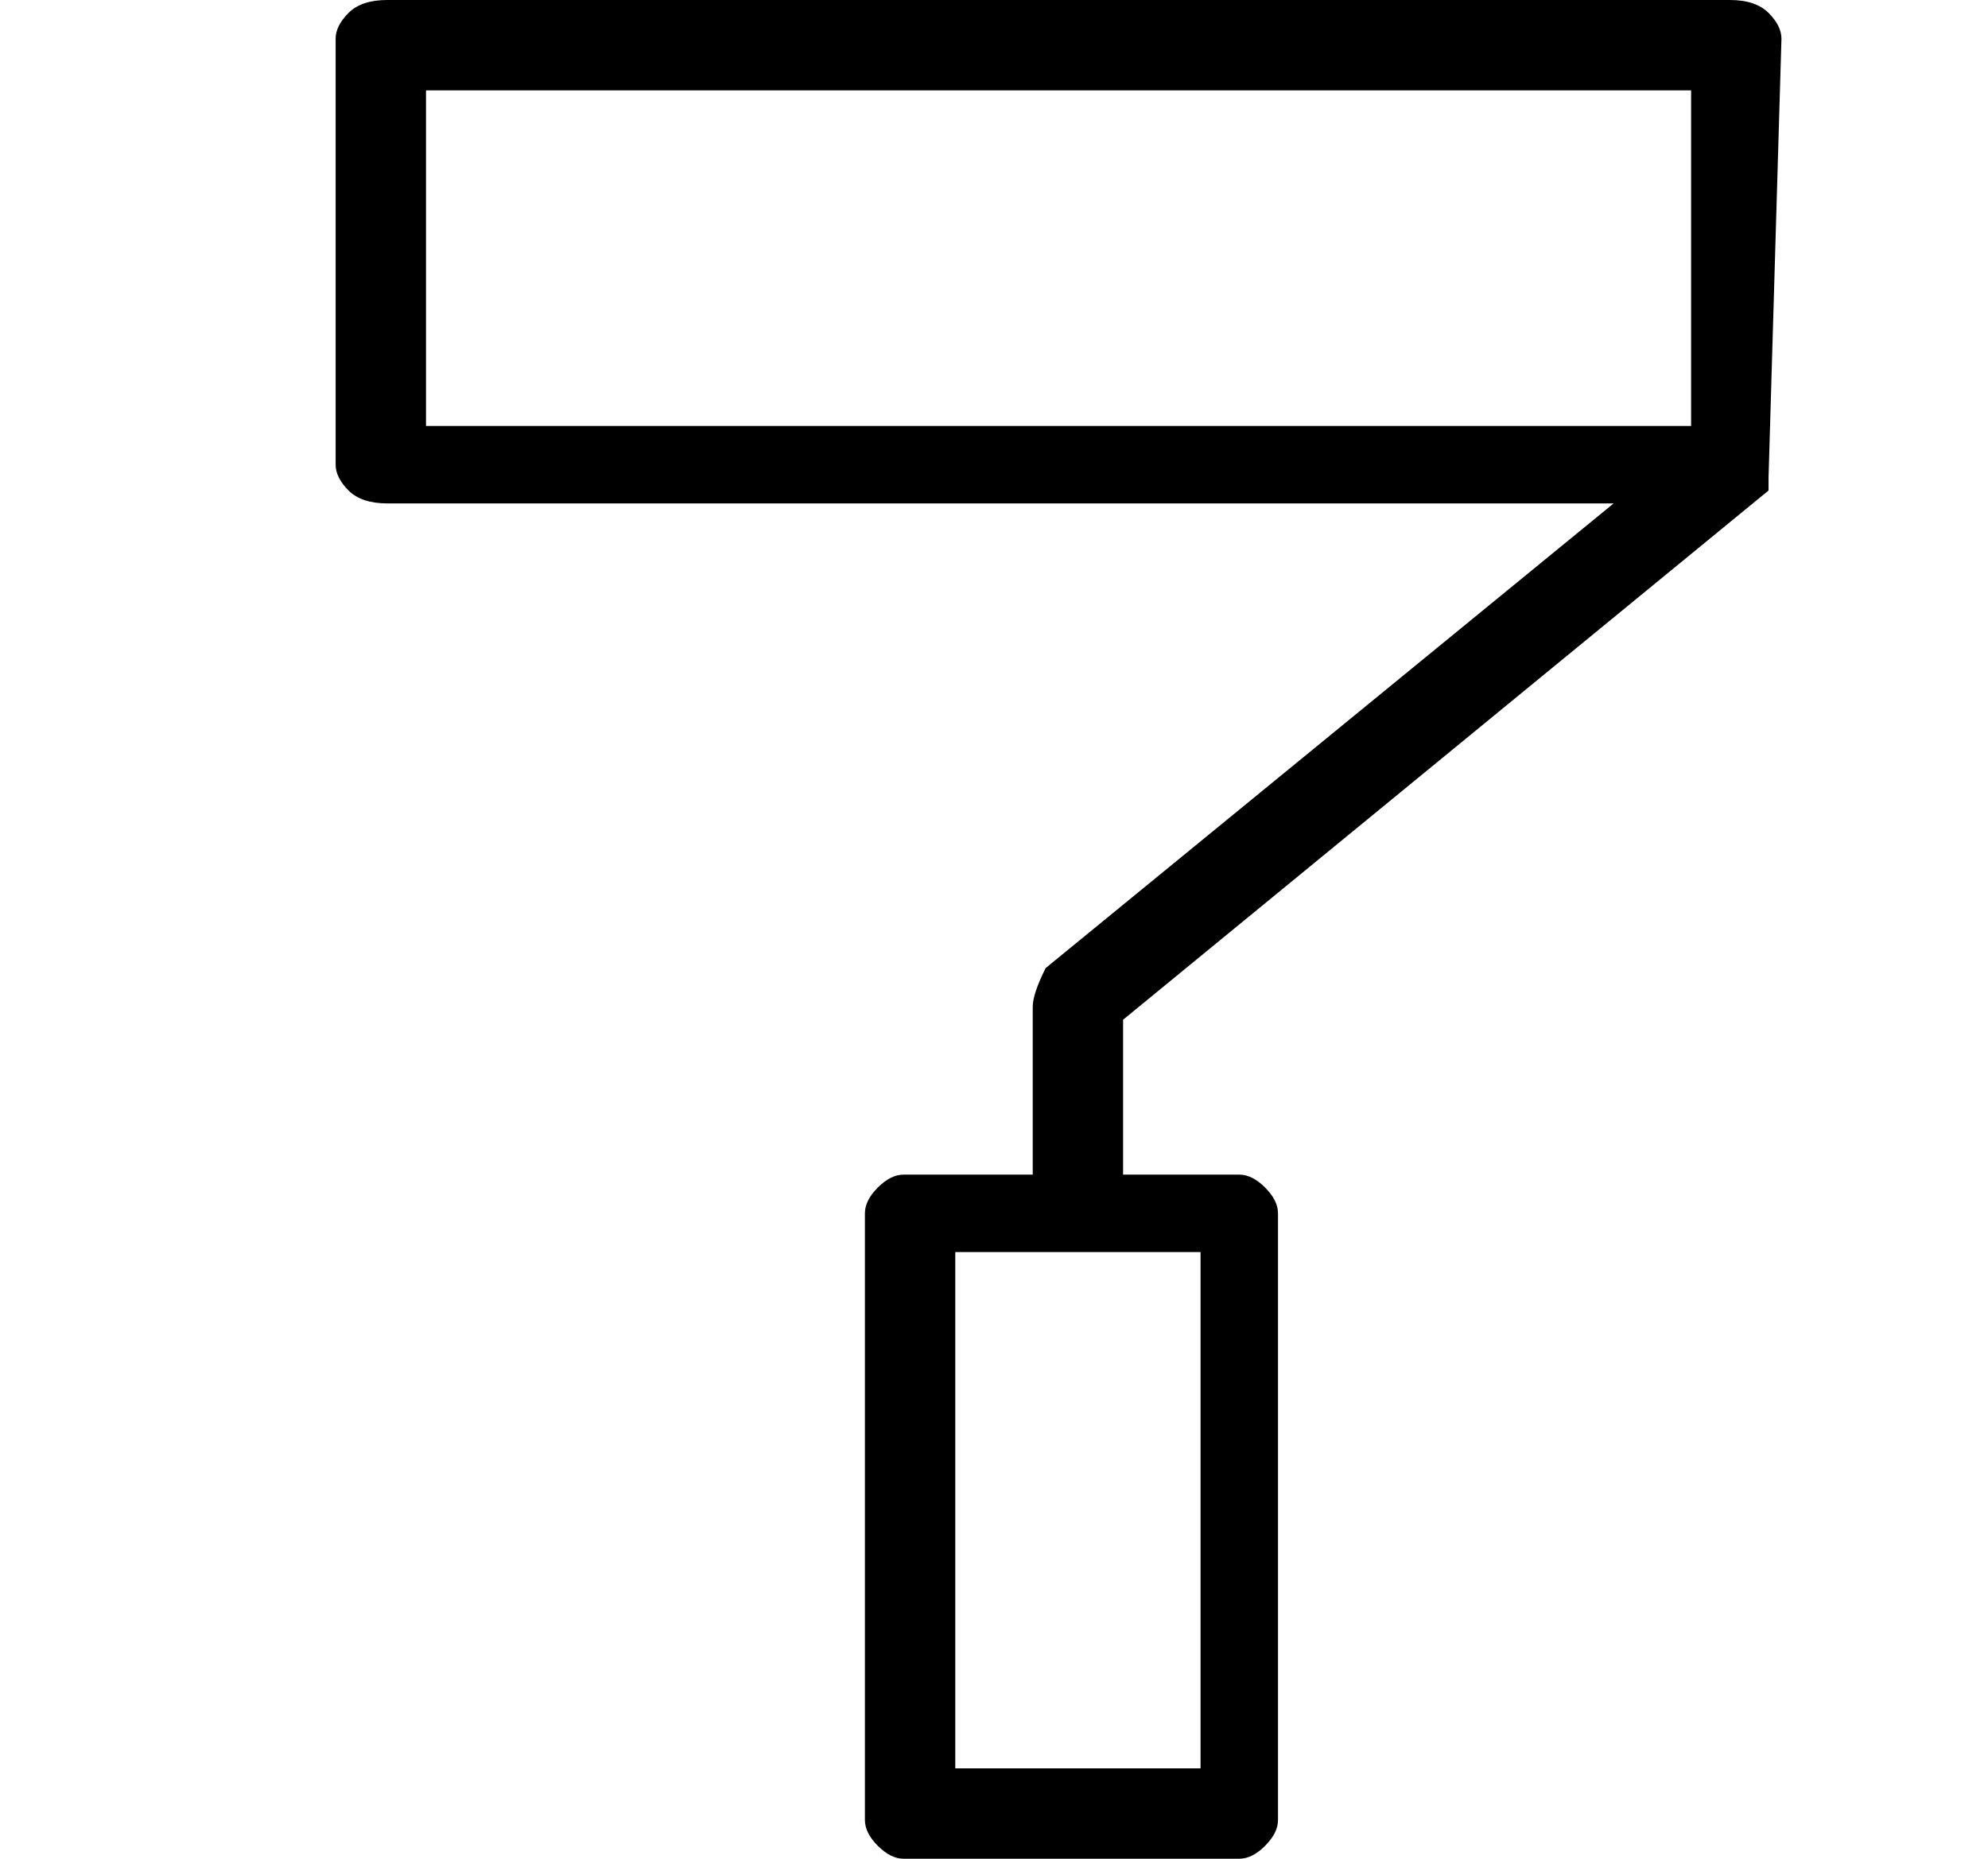
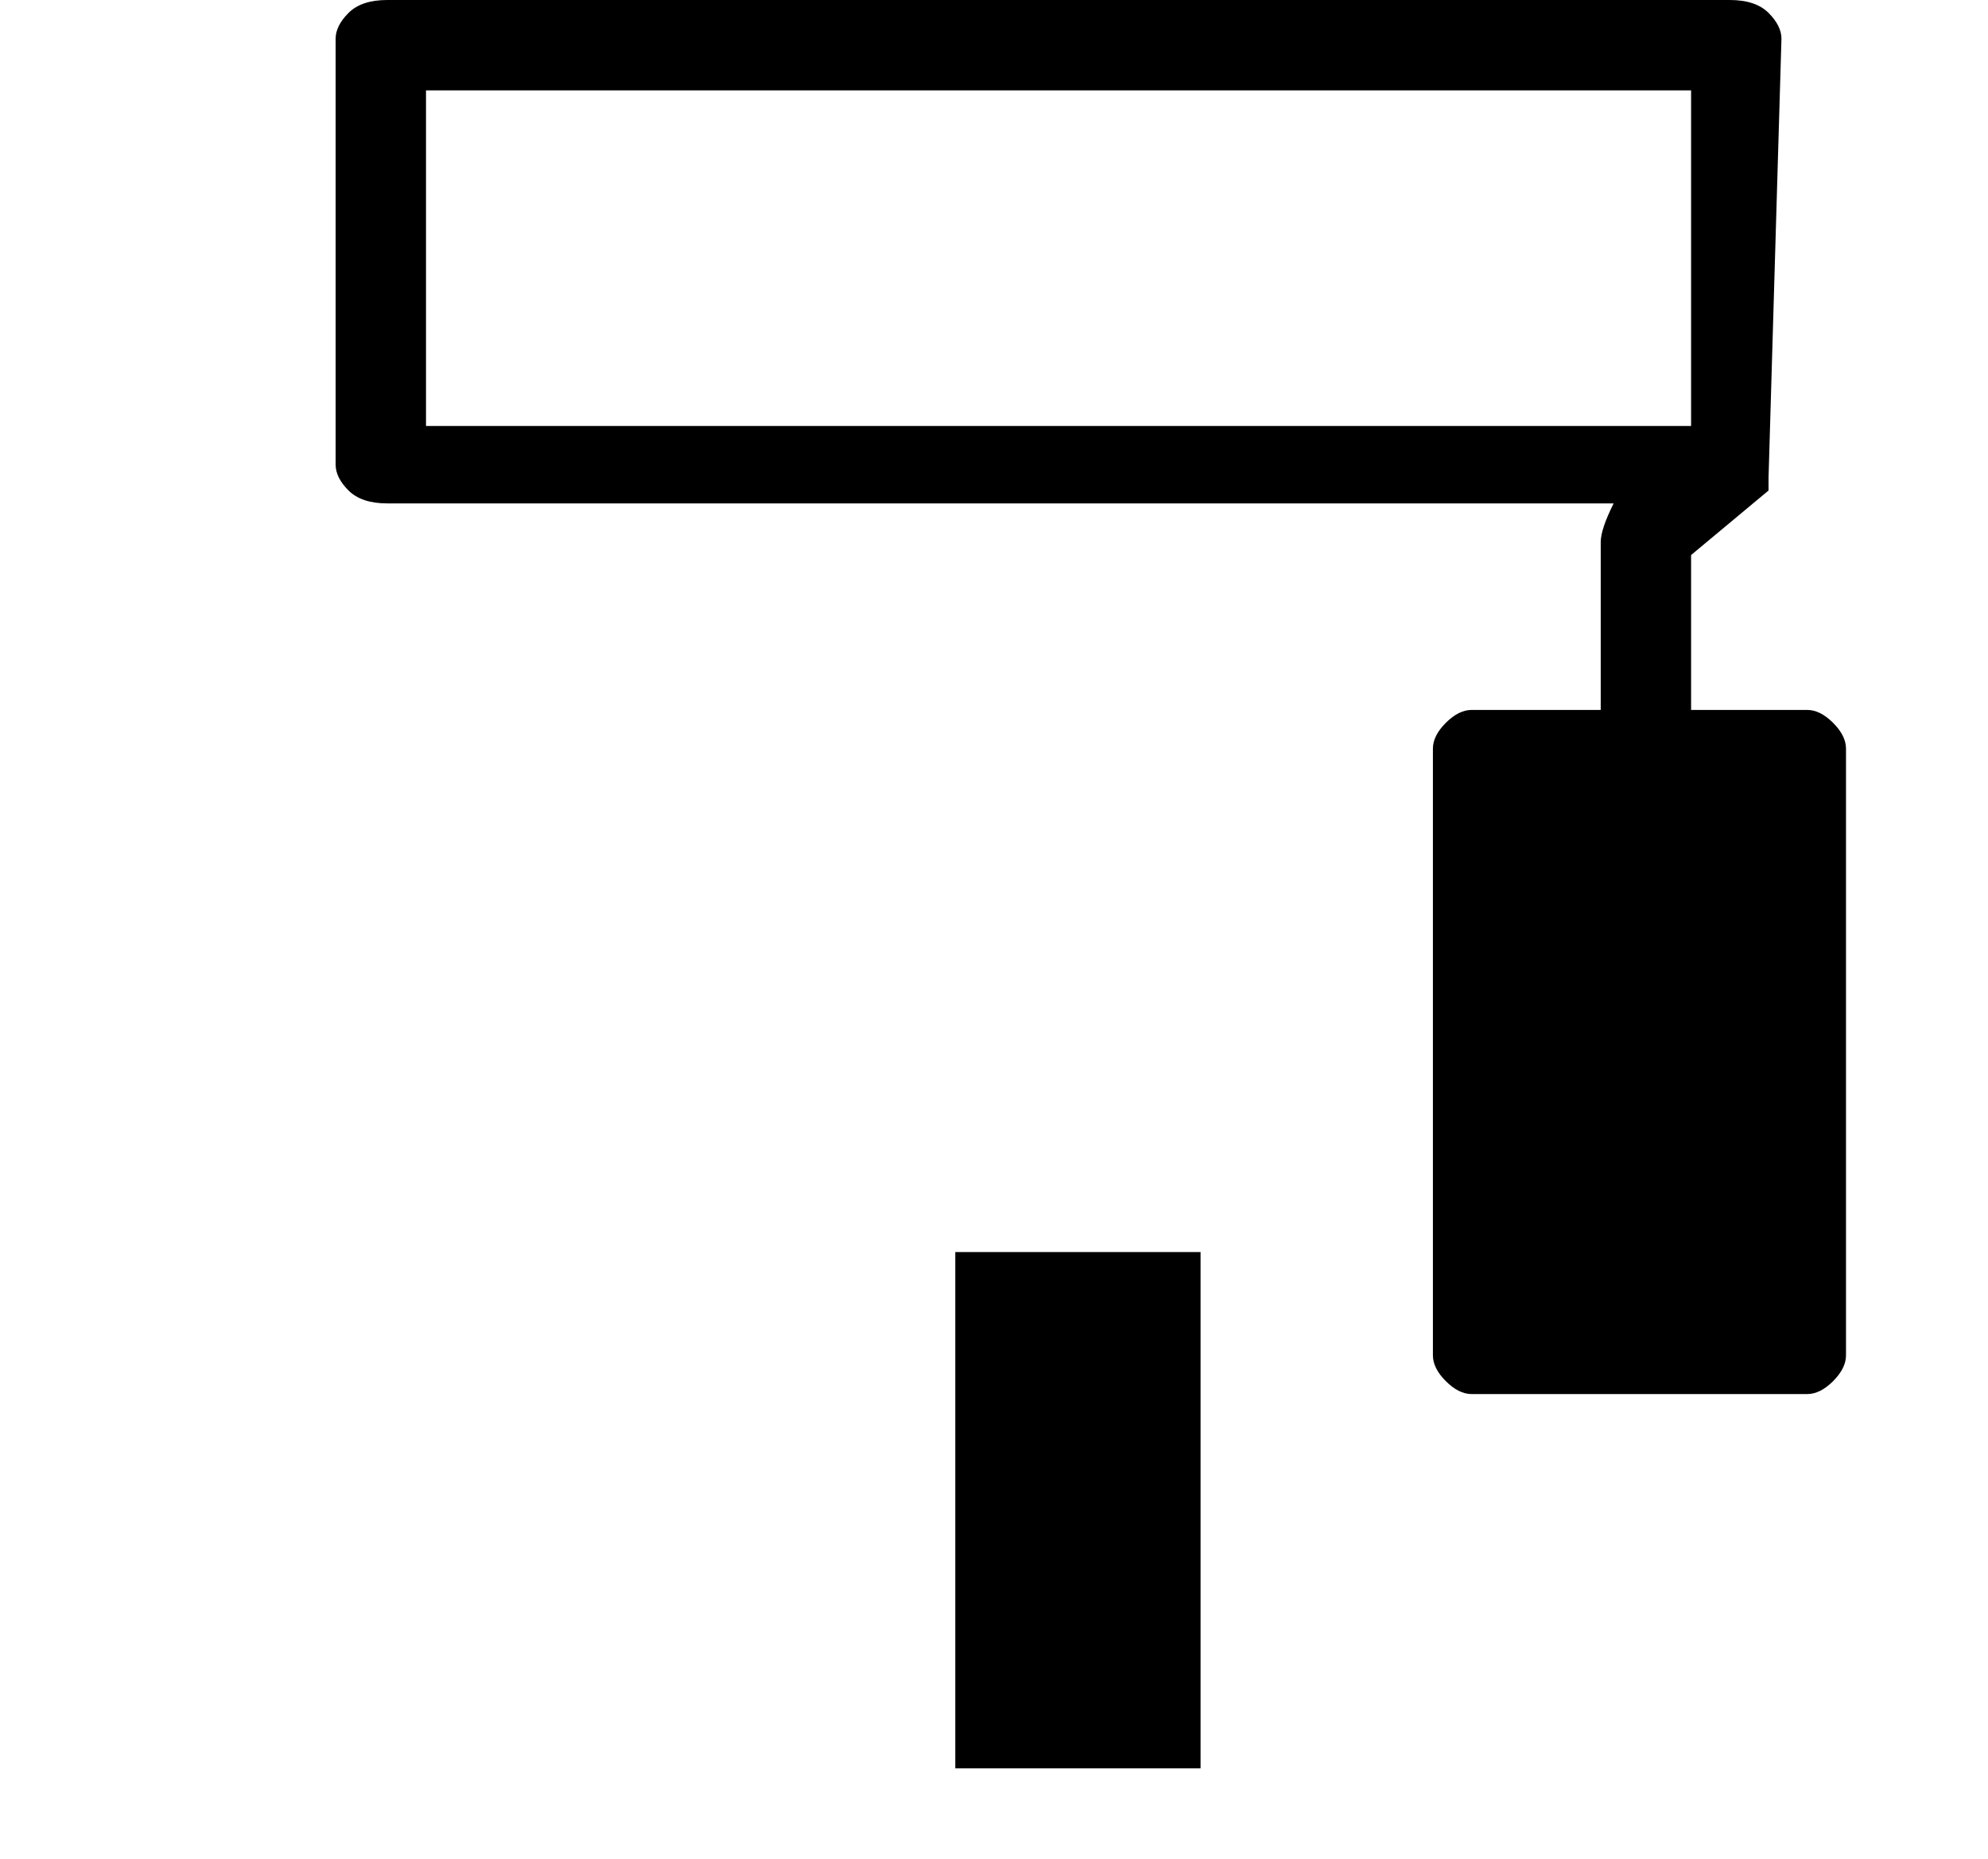
<svg xmlns="http://www.w3.org/2000/svg" version="1.1" viewBox="-10 0 154 144">
-   <path fill="currentColor" d="M127 38v-1l1 -34q0 -1 -1 -2t-3 -1h-104q-2 0 -3 1t-1 2v33q0 1 1 2t3 1h95l-44 36q-1 2 -1 3v13h-10q-1 0 -2 1t-1 2v47q0 1 1 2t2 1h26q1 0 2 -1t1 -2v-47q0 -1 -1 -2t-2 -1h-9v-12zM83 137h-19v-40h19v40zM23 7h98v26h-98v-26z" />
+   <path fill="currentColor" d="M127 38v-1l1 -34q0 -1 -1 -2t-3 -1h-104q-2 0 -3 1t-1 2v33q0 1 1 2t3 1h95q-1 2 -1 3v13h-10q-1 0 -2 1t-1 2v47q0 1 1 2t2 1h26q1 0 2 -1t1 -2v-47q0 -1 -1 -2t-2 -1h-9v-12zM83 137h-19v-40h19v40zM23 7h98v26h-98v-26z" />
</svg>